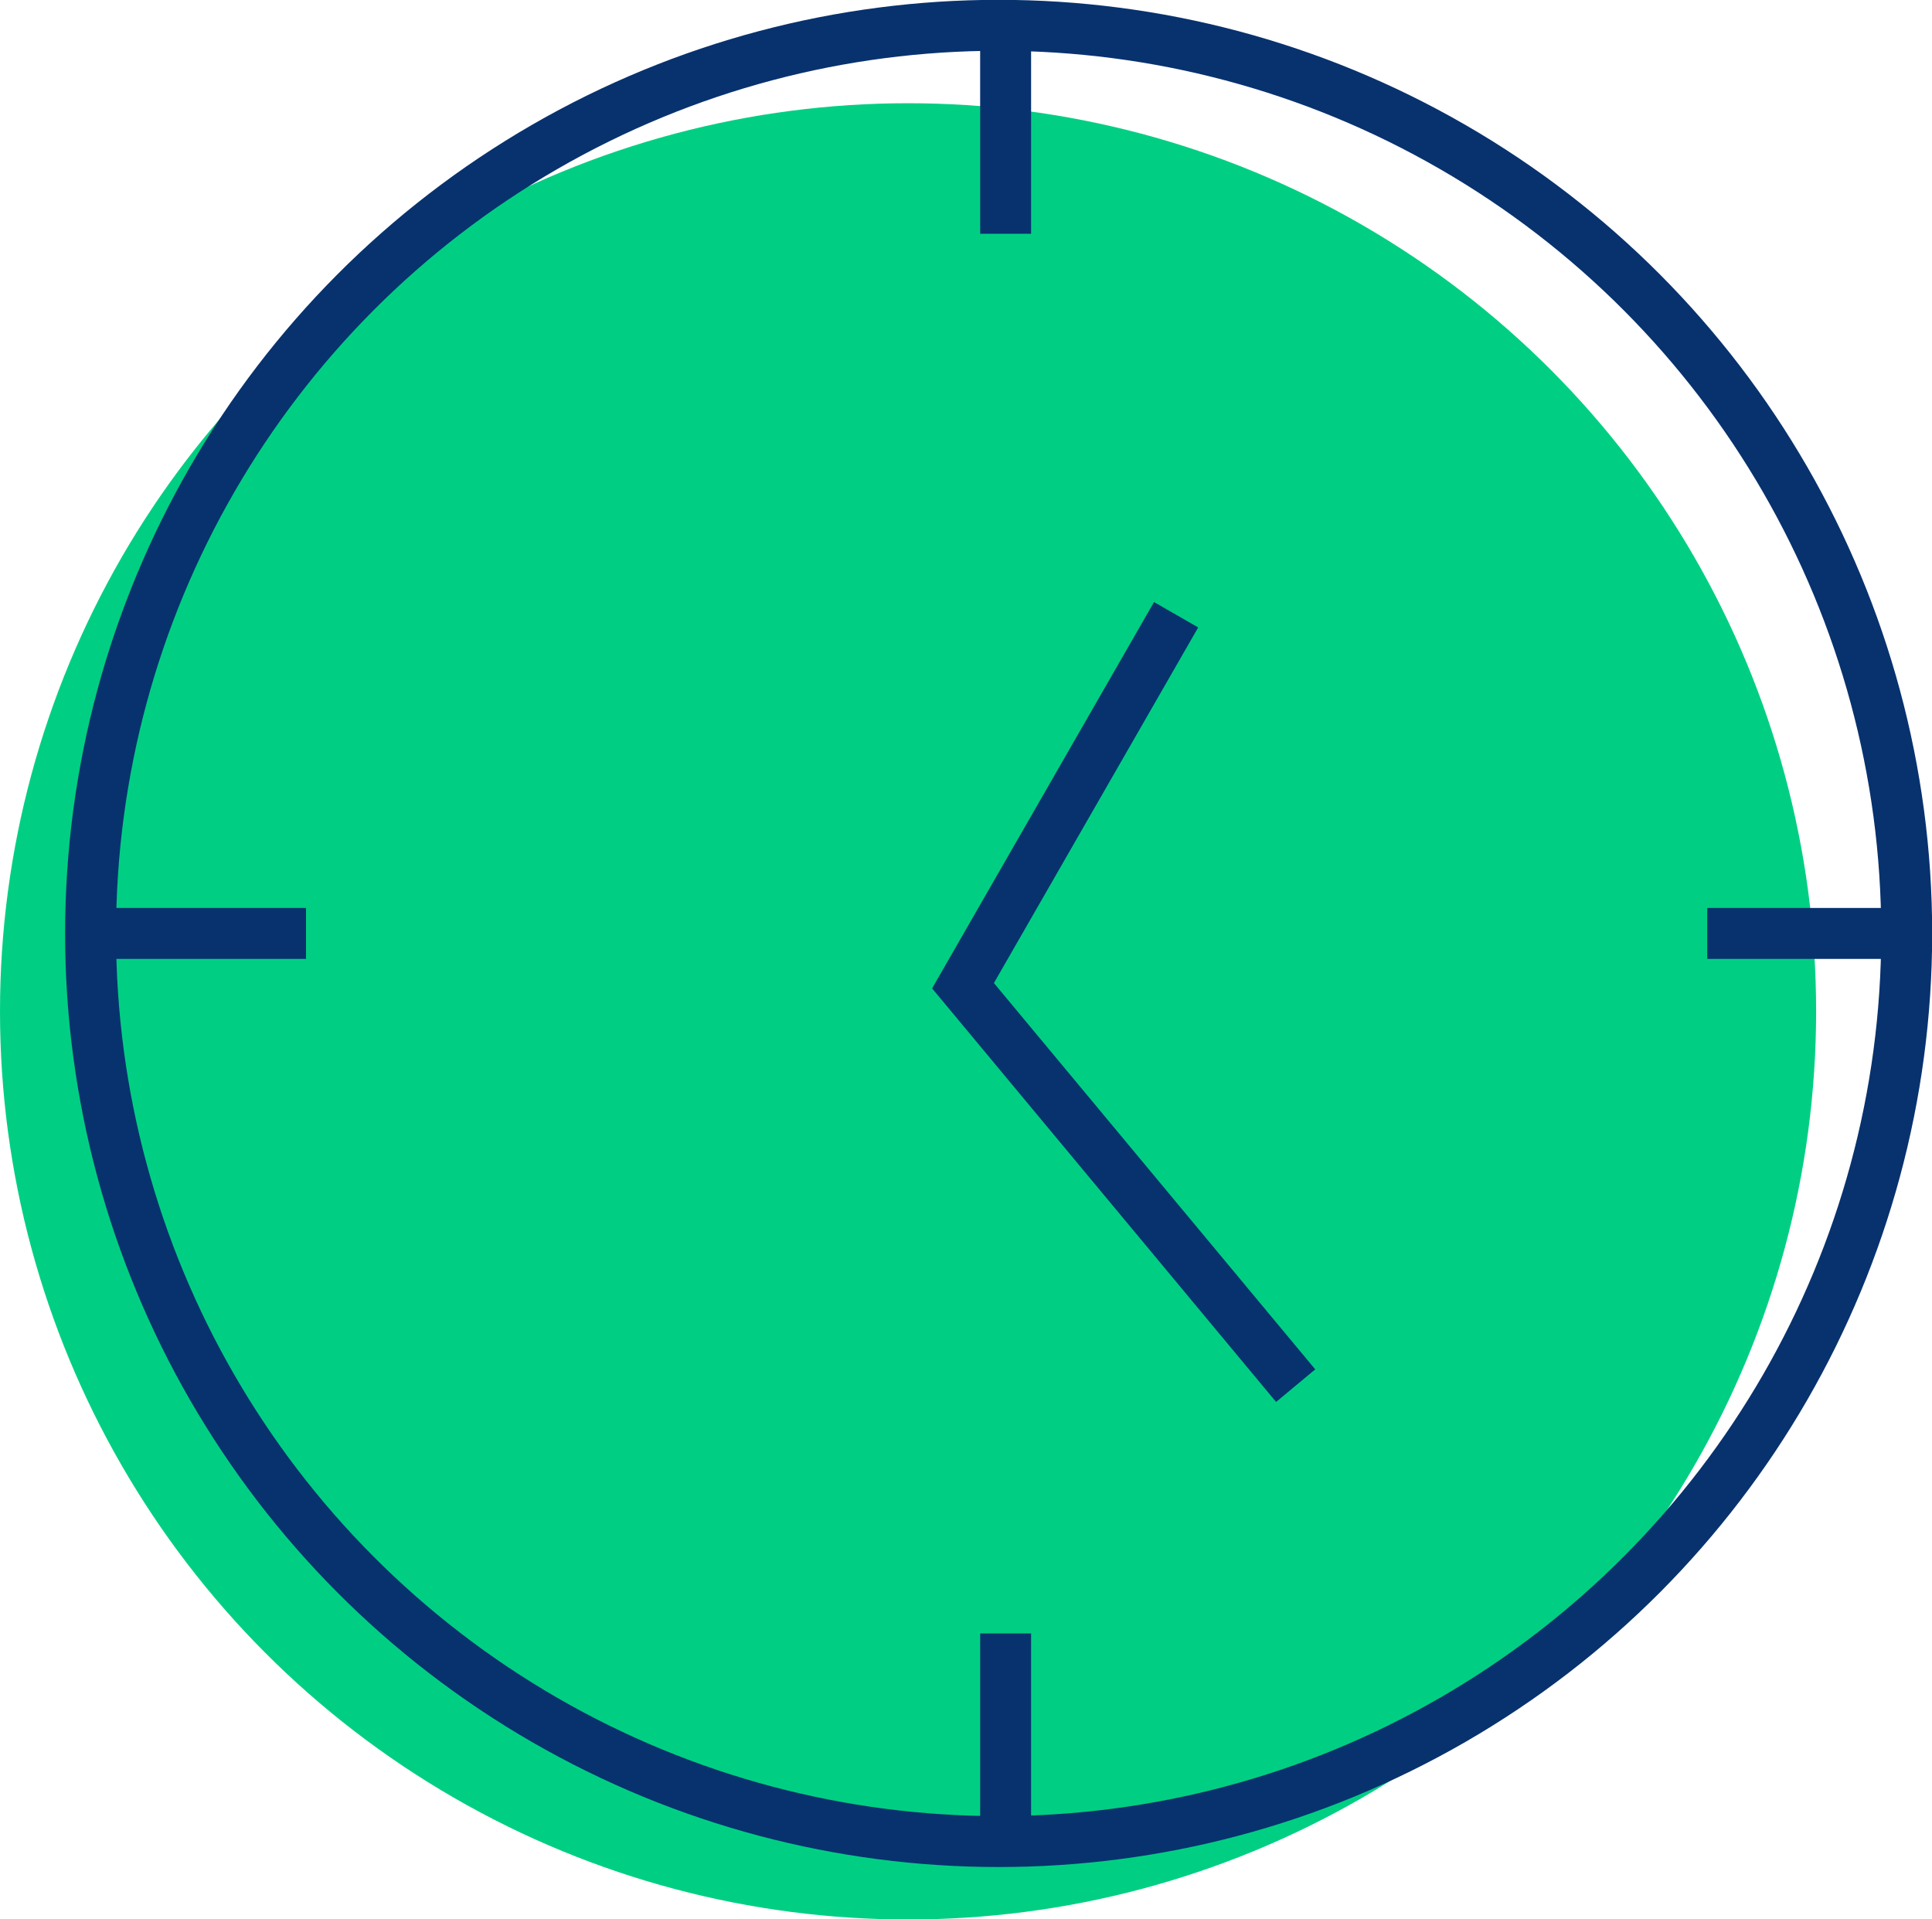
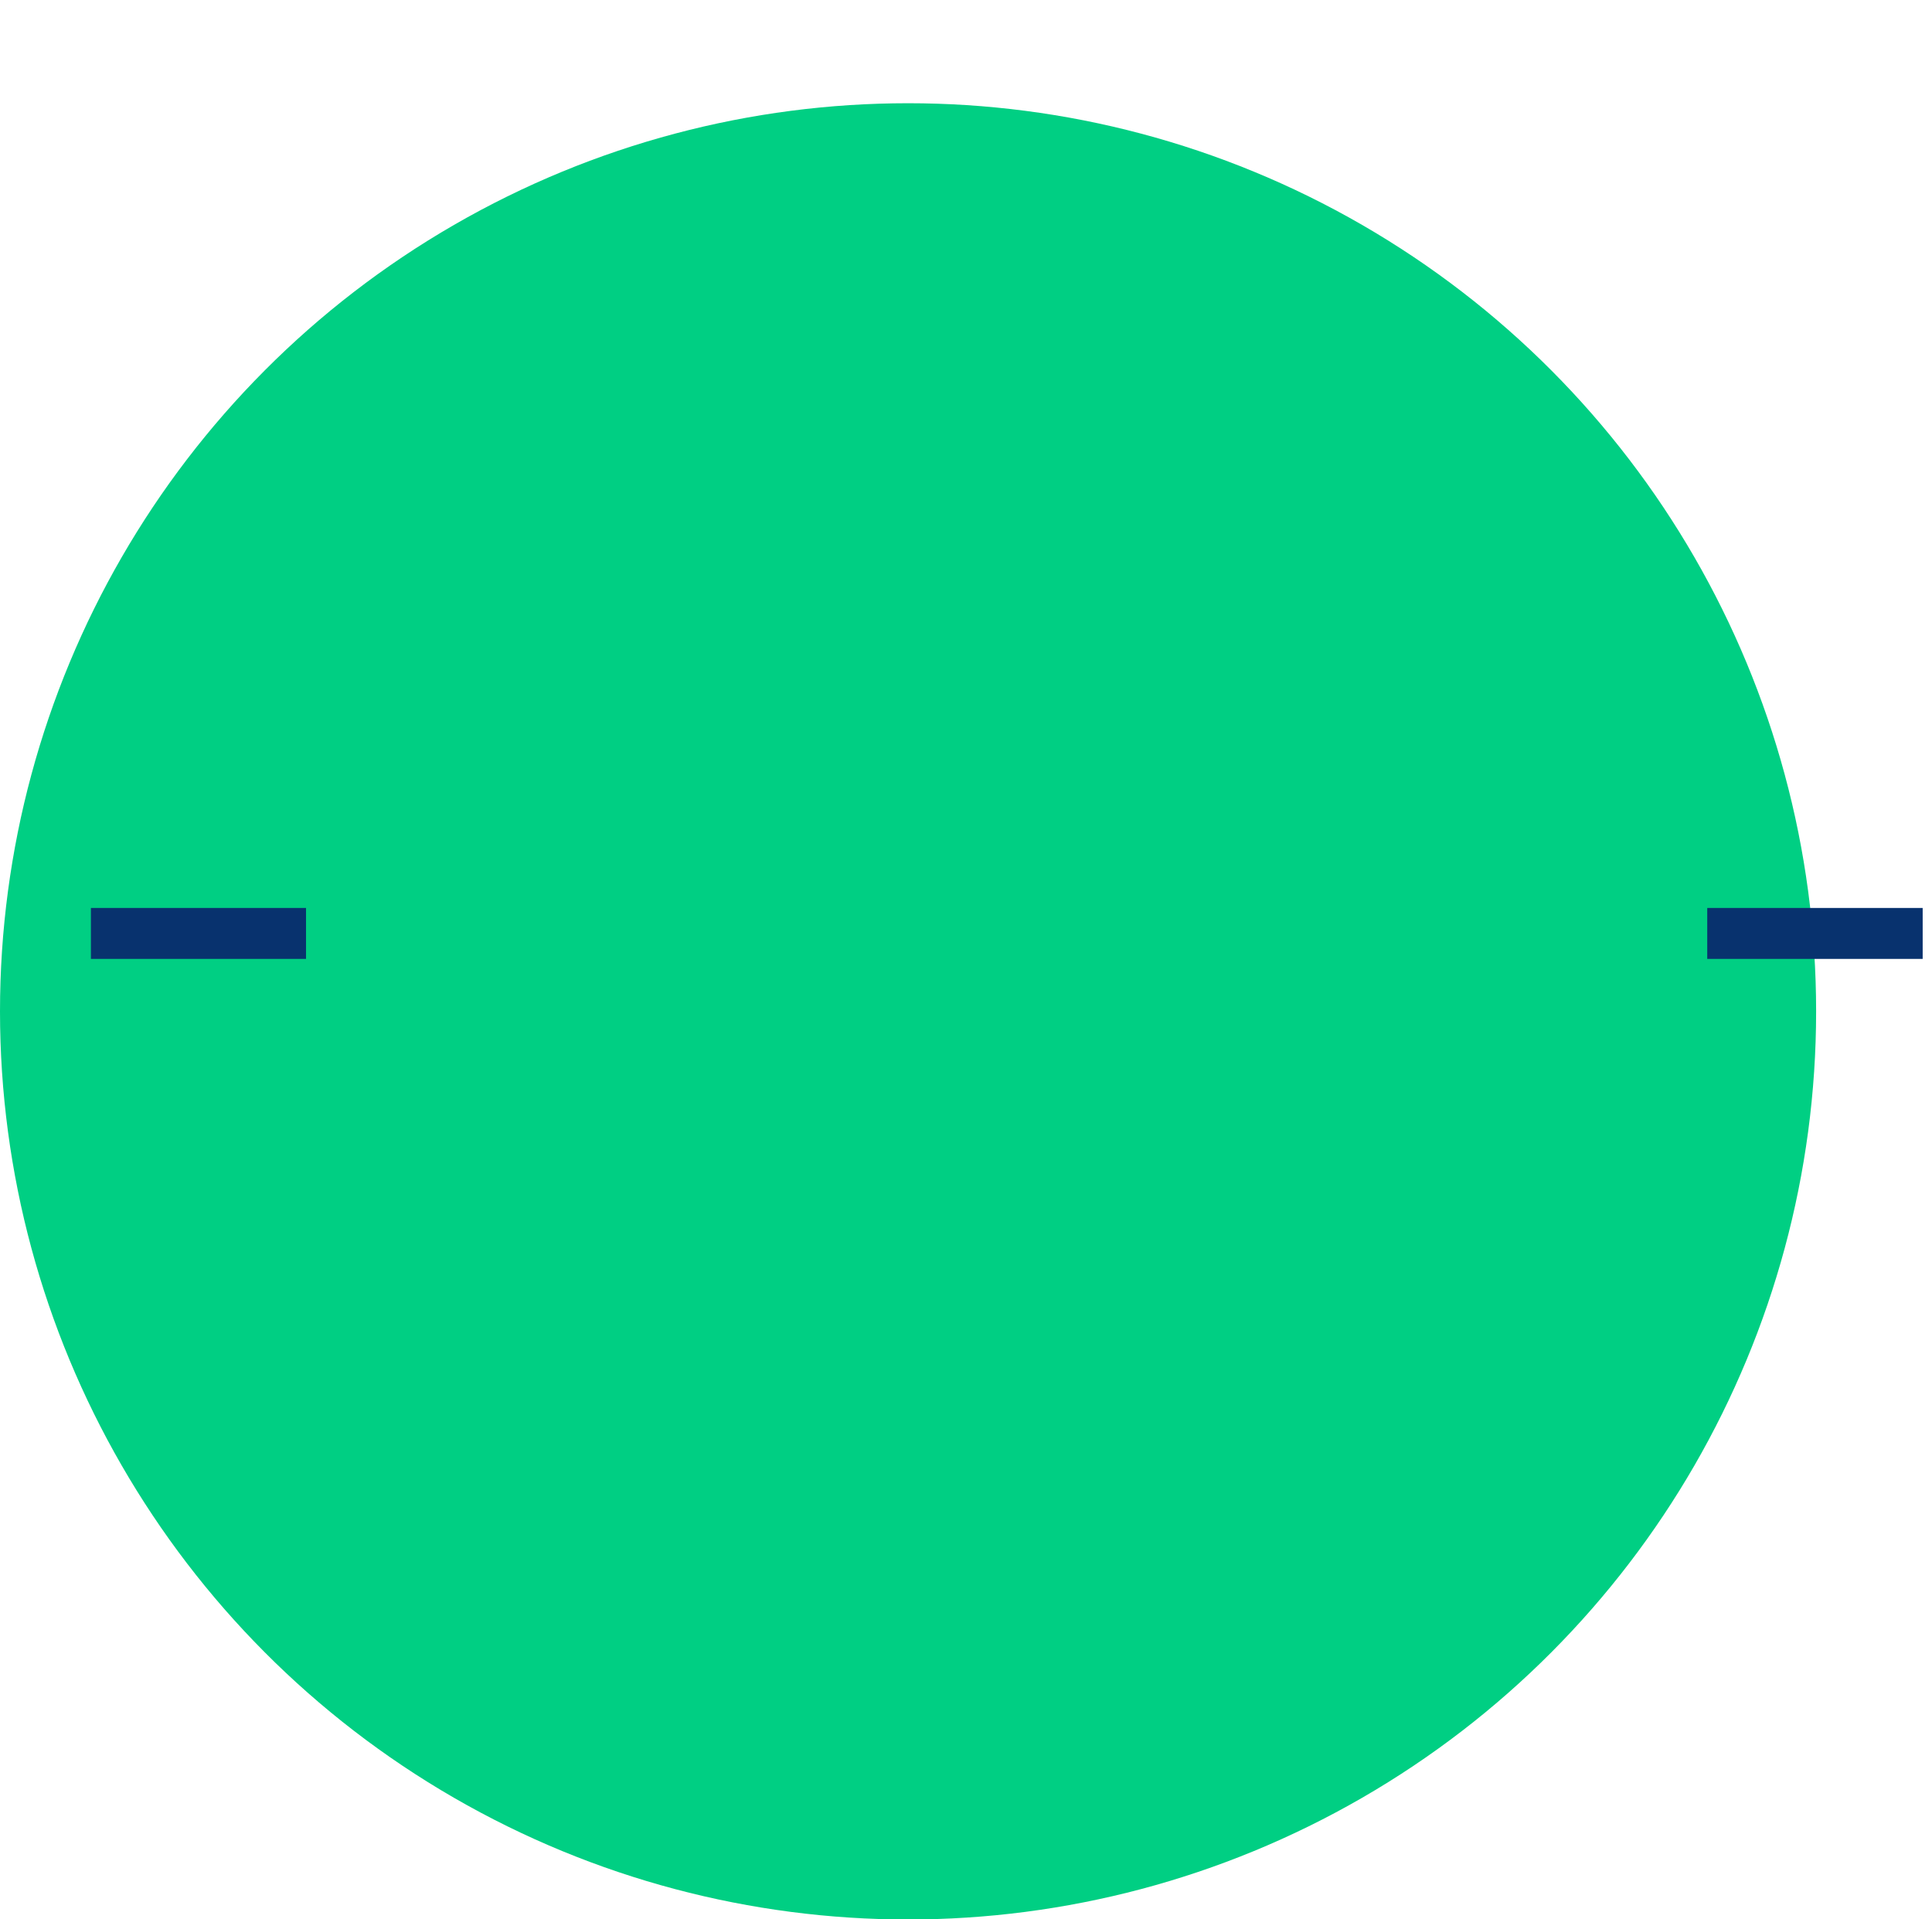
<svg xmlns="http://www.w3.org/2000/svg" id="Livello_2" viewBox="0 0 58.02 57.63">
  <defs>
    <style>.cls-1{fill:none;stroke:#08326e;stroke-miterlimit:10;stroke-width:1.53px;}.cls-2{fill:#00cf83;stroke-width:0px;}</style>
  </defs>
  <g id="Layer_1">
    <circle class="cls-2" cx="27.27" cy="30.37" r="27.27" />
-     <circle class="cls-1" cx="29.99" cy="28.03" r="27.27" />
-     <polyline class="cls-1" points="35.32 18.46 28.92 29.6 38.91 41.61" />
    <line class="cls-1" x1="2.73" y1="28.03" x2="9.19" y2="28.03" />
    <line class="cls-1" x1="51.27" y1="28.03" x2="57.74" y2="28.03" />
-     <line class="cls-1" x1="30.2" y1="55.52" x2="30.2" y2="49.05" />
-     <line class="cls-1" x1="30.2" y1="7.02" x2="30.2" y2=".56" />
  </g>
</svg>